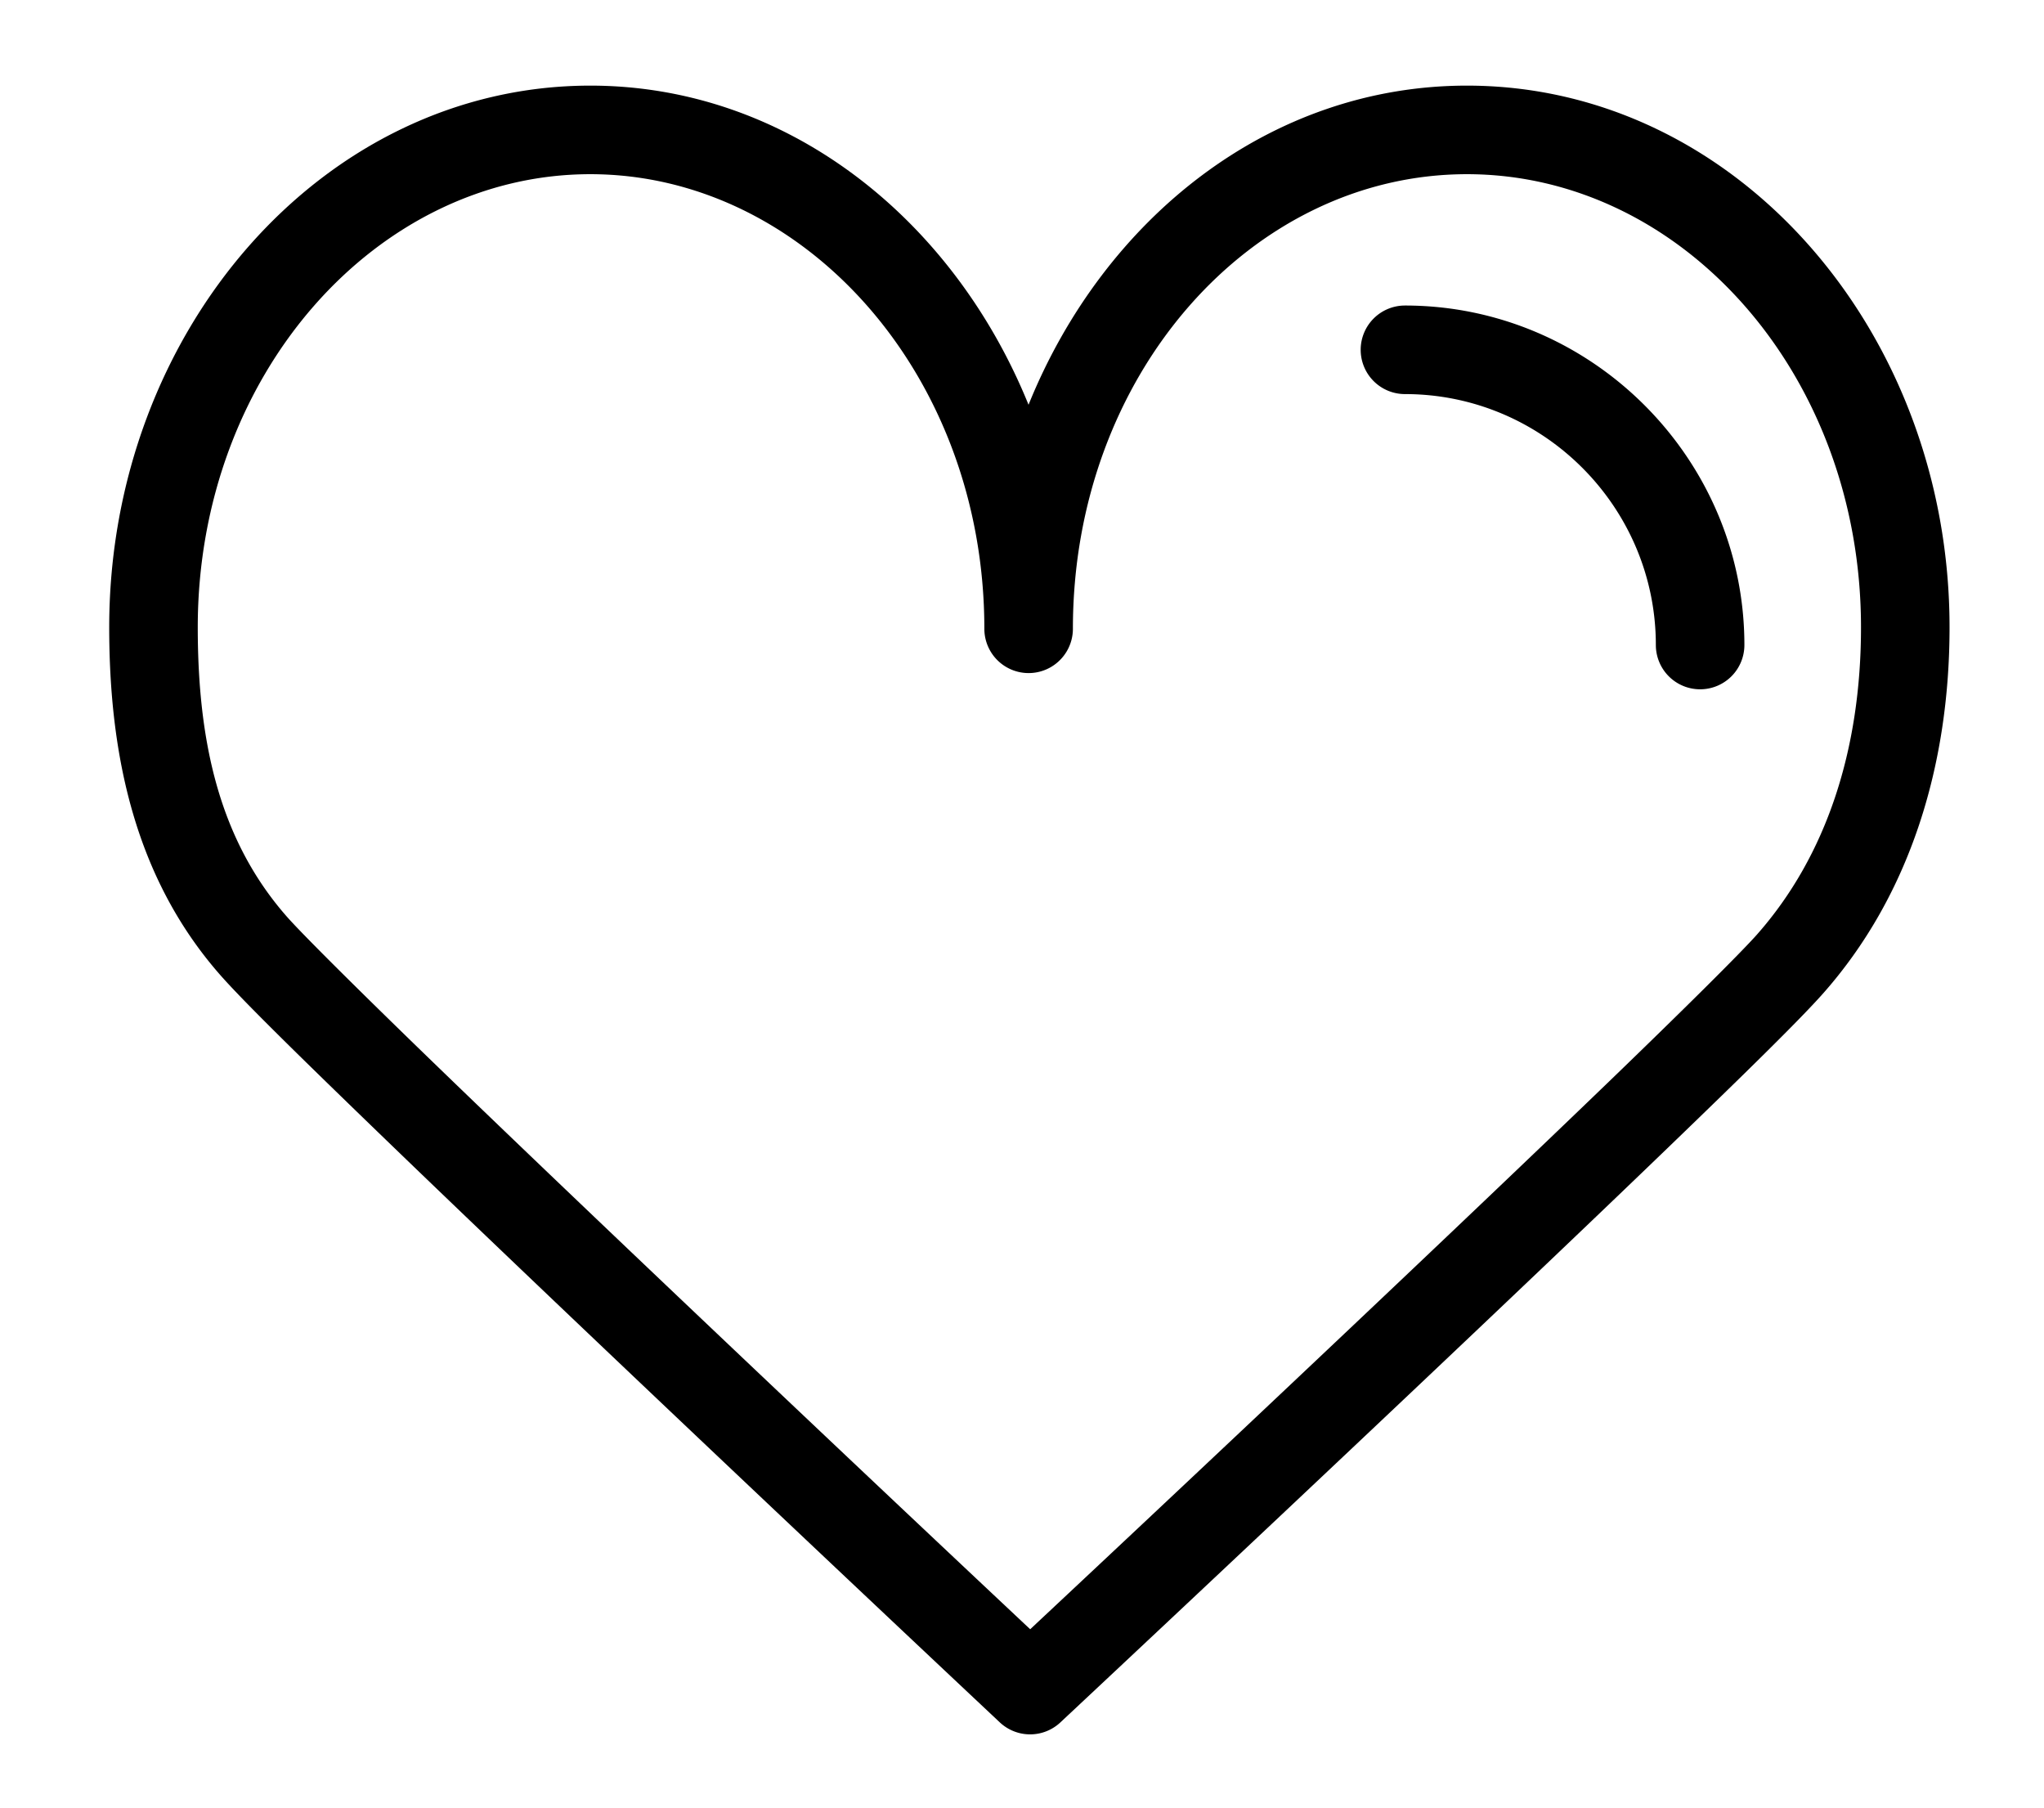
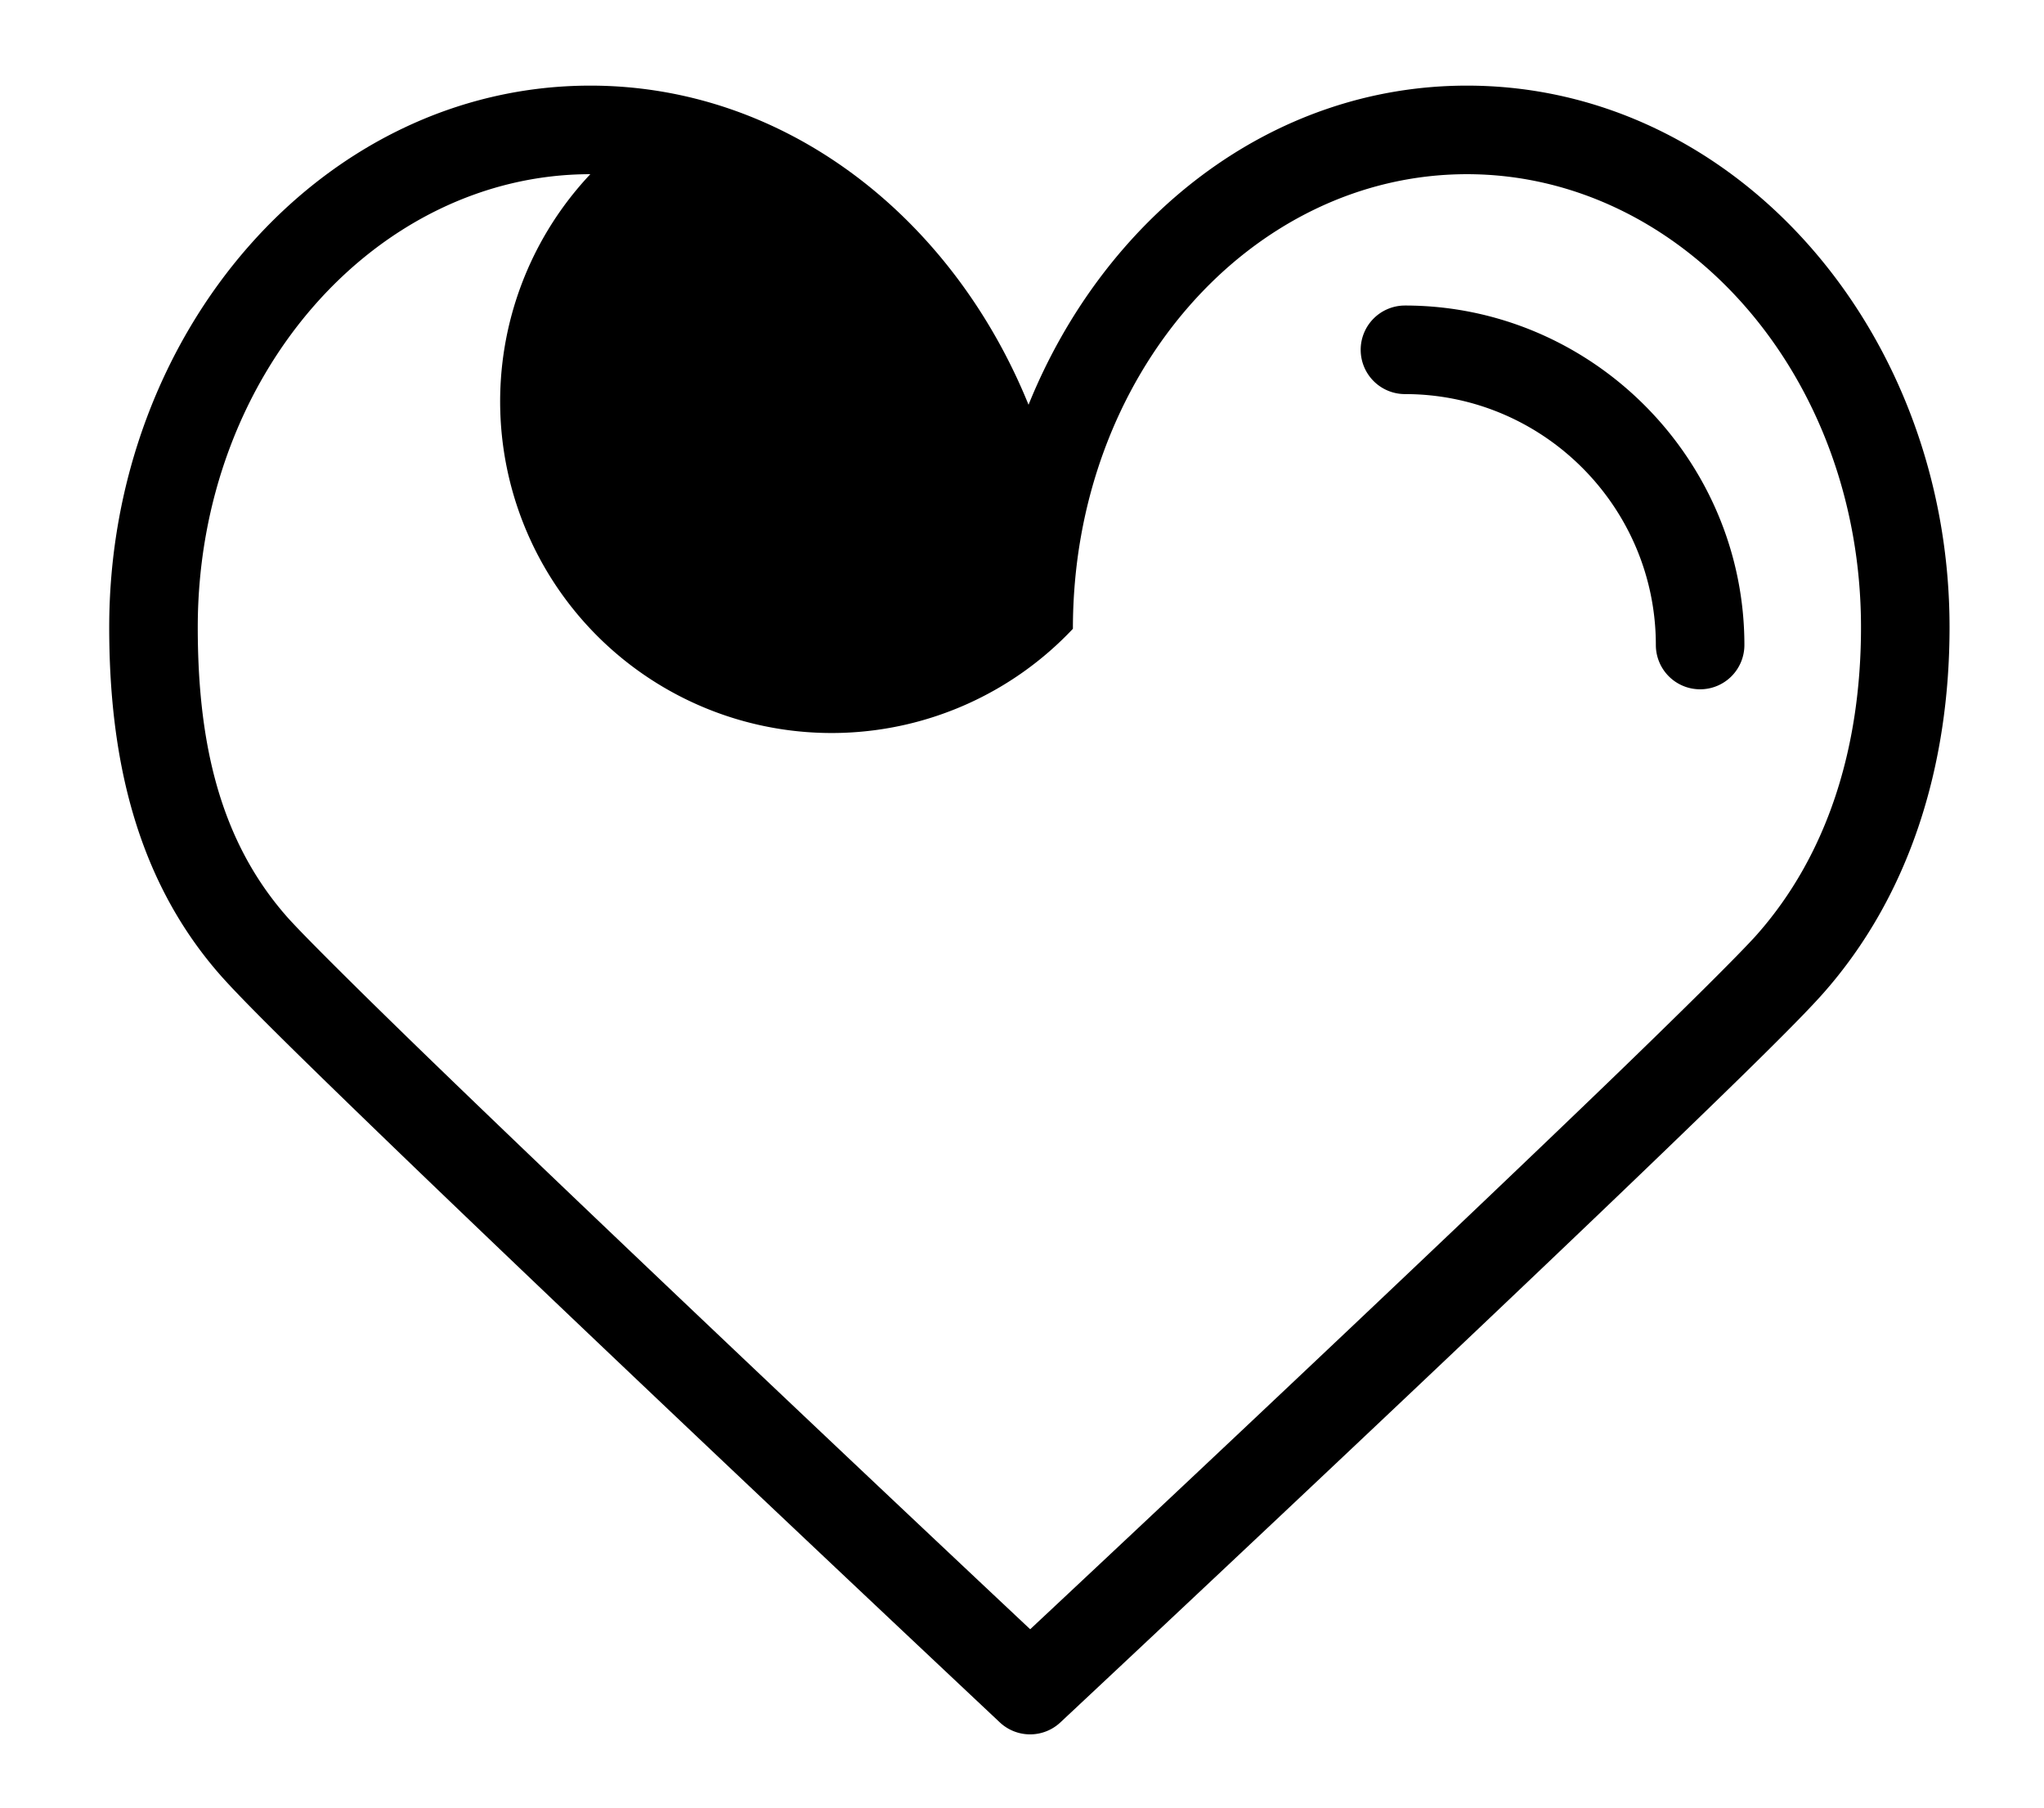
<svg xmlns="http://www.w3.org/2000/svg" xmlns:ns1="http://sodipodi.sourceforge.net/DTD/sodipodi-0.dtd" xmlns:ns2="http://www.inkscape.org/namespaces/inkscape" xmlns:xlink="http://www.w3.org/1999/xlink" id="Ebene_1" x="0px" y="0px" viewBox="0 0 138.5 122.5" xml:space="preserve" ns1:docname="Icons_Heart3.svg" ns2:version="1.0.2-2 (e86c870879, 2021-01-15)">
  <defs id="defs74" />
  <g id="g69">
    <defs id="defs60">
-       <rect id="SVGID_1_" x="7.4" y="5.8" width="124.6" height="111.8" />
-     </defs>
+       </defs>
    <clipPath id="SVGID_2_">
      <use xlink:href="#SVGID_1_" id="use62" />
    </clipPath>
-     <path style="color:#000000;font-style:normal;font-variant:normal;font-weight:normal;font-stretch:normal;font-size:medium;line-height:normal;font-family:sans-serif;font-variant-ligatures:normal;font-variant-position:normal;font-variant-caps:normal;font-variant-numeric:normal;font-variant-alternates:normal;font-variant-east-asian:normal;font-feature-settings:normal;font-variation-settings:normal;text-indent:0;text-align:start;text-decoration:none;text-decoration-line:none;text-decoration-style:solid;text-decoration-color:#000000;letter-spacing:normal;word-spacing:normal;text-transform:none;writing-mode:lr-tb;direction:ltr;text-orientation:mixed;dominant-baseline:auto;baseline-shift:baseline;text-anchor:start;white-space:normal;shape-padding:0;shape-margin:0;inline-size:0;clip-rule:nonzero;display:inline;overflow:visible;visibility:visible;isolation:auto;mix-blend-mode:normal;color-interpolation:sRGB;color-interpolation-filters:linearRGB;solid-color:#000000;solid-opacity:1;vector-effect:none;fill:#000000;fill-opacity:1;fill-rule:nonzero;stroke:none;stroke-linecap:round;stroke-linejoin:round;stroke-miterlimit:10;stroke-dasharray:none;stroke-dashoffset:0;stroke-opacity:1;color-rendering:auto;image-rendering:auto;shape-rendering:auto;text-rendering:auto;enable-background:accumulate;stop-color:#000000;stop-opacity:1;opacity:1" d="M 40 5.801 C 21.847 5.801 7.4 22.47 7.4 42.5 C 7.4 51.09 9.117 59.467 14.949 66.084 C 16.507 67.852 20.341 71.608 25.527 76.621 C 30.714 81.634 37.131 87.755 43.385 93.689 C 55.892 105.559 67.746 116.688 67.746 116.688 A 3 3 0 0 0 71.85 116.691 C 71.85 116.691 83.403 105.887 95.623 94.33 C 101.733 88.551 108.011 82.583 113.1 77.678 C 118.188 72.772 121.975 69.067 123.549 67.285 C 129.415 60.644 132.1 51.868 132.1 42.5 C 132.1 22.47 117.642 5.801 99.4 5.801 C 86.062 5.801 74.813 14.761 69.693 27.422 C 64.554 14.757 53.275 5.801 40 5.801 z M 40 11.801 C 54.447 11.801 66.699 25.333 66.699 42.6 A 3 3 0 0 0 72.699 42.6 C 72.699 25.322 84.842 11.801 99.4 11.801 C 113.959 11.801 126.1 25.33 126.1 42.5 C 126.1 50.732 123.785 57.955 119.051 63.314 C 117.975 64.532 114 68.477 108.936 73.359 C 103.871 78.241 97.604 84.199 91.502 89.971 C 80.352 100.516 71.553 108.743 69.805 110.379 C 68.051 108.732 58.957 100.194 47.516 89.336 C 41.269 83.408 34.86 77.297 29.697 72.307 C 24.534 67.316 20.493 63.3 19.451 62.117 C 14.883 56.934 13.4 50.31 13.4 42.5 C 13.4 25.33 25.553 11.801 40 11.801 z " id="path65" />
+     <path style="color:#000000;font-style:normal;font-variant:normal;font-weight:normal;font-stretch:normal;font-size:medium;line-height:normal;font-family:sans-serif;font-variant-ligatures:normal;font-variant-position:normal;font-variant-caps:normal;font-variant-numeric:normal;font-variant-alternates:normal;font-variant-east-asian:normal;font-feature-settings:normal;font-variation-settings:normal;text-indent:0;text-align:start;text-decoration:none;text-decoration-line:none;text-decoration-style:solid;text-decoration-color:#000000;letter-spacing:normal;word-spacing:normal;text-transform:none;writing-mode:lr-tb;direction:ltr;text-orientation:mixed;dominant-baseline:auto;baseline-shift:baseline;text-anchor:start;white-space:normal;shape-padding:0;shape-margin:0;inline-size:0;clip-rule:nonzero;display:inline;overflow:visible;visibility:visible;isolation:auto;mix-blend-mode:normal;color-interpolation:sRGB;color-interpolation-filters:linearRGB;solid-color:#000000;solid-opacity:1;vector-effect:none;fill:#000000;fill-opacity:1;fill-rule:nonzero;stroke:none;stroke-linecap:round;stroke-linejoin:round;stroke-miterlimit:10;stroke-dasharray:none;stroke-dashoffset:0;stroke-opacity:1;color-rendering:auto;image-rendering:auto;shape-rendering:auto;text-rendering:auto;enable-background:accumulate;stop-color:#000000;stop-opacity:1;opacity:1" d="M 40 5.801 C 21.847 5.801 7.4 22.47 7.4 42.5 C 7.4 51.09 9.117 59.467 14.949 66.084 C 16.507 67.852 20.341 71.608 25.527 76.621 C 30.714 81.634 37.131 87.755 43.385 93.689 C 55.892 105.559 67.746 116.688 67.746 116.688 A 3 3 0 0 0 71.85 116.691 C 71.85 116.691 83.403 105.887 95.623 94.33 C 101.733 88.551 108.011 82.583 113.1 77.678 C 118.188 72.772 121.975 69.067 123.549 67.285 C 129.415 60.644 132.1 51.868 132.1 42.5 C 132.1 22.47 117.642 5.801 99.4 5.801 C 86.062 5.801 74.813 14.761 69.693 27.422 C 64.554 14.757 53.275 5.801 40 5.801 z M 40 11.801 A 3 3 0 0 0 72.699 42.6 C 72.699 25.322 84.842 11.801 99.4 11.801 C 113.959 11.801 126.1 25.33 126.1 42.5 C 126.1 50.732 123.785 57.955 119.051 63.314 C 117.975 64.532 114 68.477 108.936 73.359 C 103.871 78.241 97.604 84.199 91.502 89.971 C 80.352 100.516 71.553 108.743 69.805 110.379 C 68.051 108.732 58.957 100.194 47.516 89.336 C 41.269 83.408 34.86 77.297 29.697 72.307 C 24.534 67.316 20.493 63.3 19.451 62.117 C 14.883 56.934 13.4 50.31 13.4 42.5 C 13.4 25.33 25.553 11.801 40 11.801 z " id="path65" />
    <path style="color:#000000;font-style:normal;font-variant:normal;font-weight:normal;font-stretch:normal;font-size:medium;line-height:normal;font-family:sans-serif;font-variant-ligatures:normal;font-variant-position:normal;font-variant-caps:normal;font-variant-numeric:normal;font-variant-alternates:normal;font-variant-east-asian:normal;font-feature-settings:normal;font-variation-settings:normal;text-indent:0;text-align:start;text-decoration:none;text-decoration-line:none;text-decoration-style:solid;text-decoration-color:#000000;letter-spacing:normal;word-spacing:normal;text-transform:none;writing-mode:lr-tb;direction:ltr;text-orientation:mixed;dominant-baseline:auto;baseline-shift:baseline;text-anchor:start;white-space:normal;shape-padding:0;shape-margin:0;inline-size:0;clip-rule:nonzero;display:inline;overflow:visible;visibility:visible;isolation:auto;mix-blend-mode:normal;color-interpolation:sRGB;color-interpolation-filters:linearRGB;solid-color:#000000;solid-opacity:1;vector-effect:none;fill:#000000;fill-opacity:1;fill-rule:nonzero;stroke:none;stroke-linecap:round;stroke-linejoin:round;stroke-miterlimit:10;stroke-dasharray:none;stroke-dashoffset:0;stroke-opacity:1;color-rendering:auto;image-rendering:auto;shape-rendering:auto;text-rendering:auto;enable-background:accumulate;stop-color:#000000;stop-opacity:1;opacity:1" d="M 95.199 20.699 A 3 3 0 0 0 92.199 23.699 A 3 3 0 0 0 95.199 26.699 C 104.563 26.699 112.199 34.336 112.199 43.699 A 3 3 0 0 0 115.199 46.699 A 3 3 0 0 0 118.199 43.699 C 118.199 31.063 107.836 20.699 95.199 20.699 z " id="path67" />
  </g>
</svg>